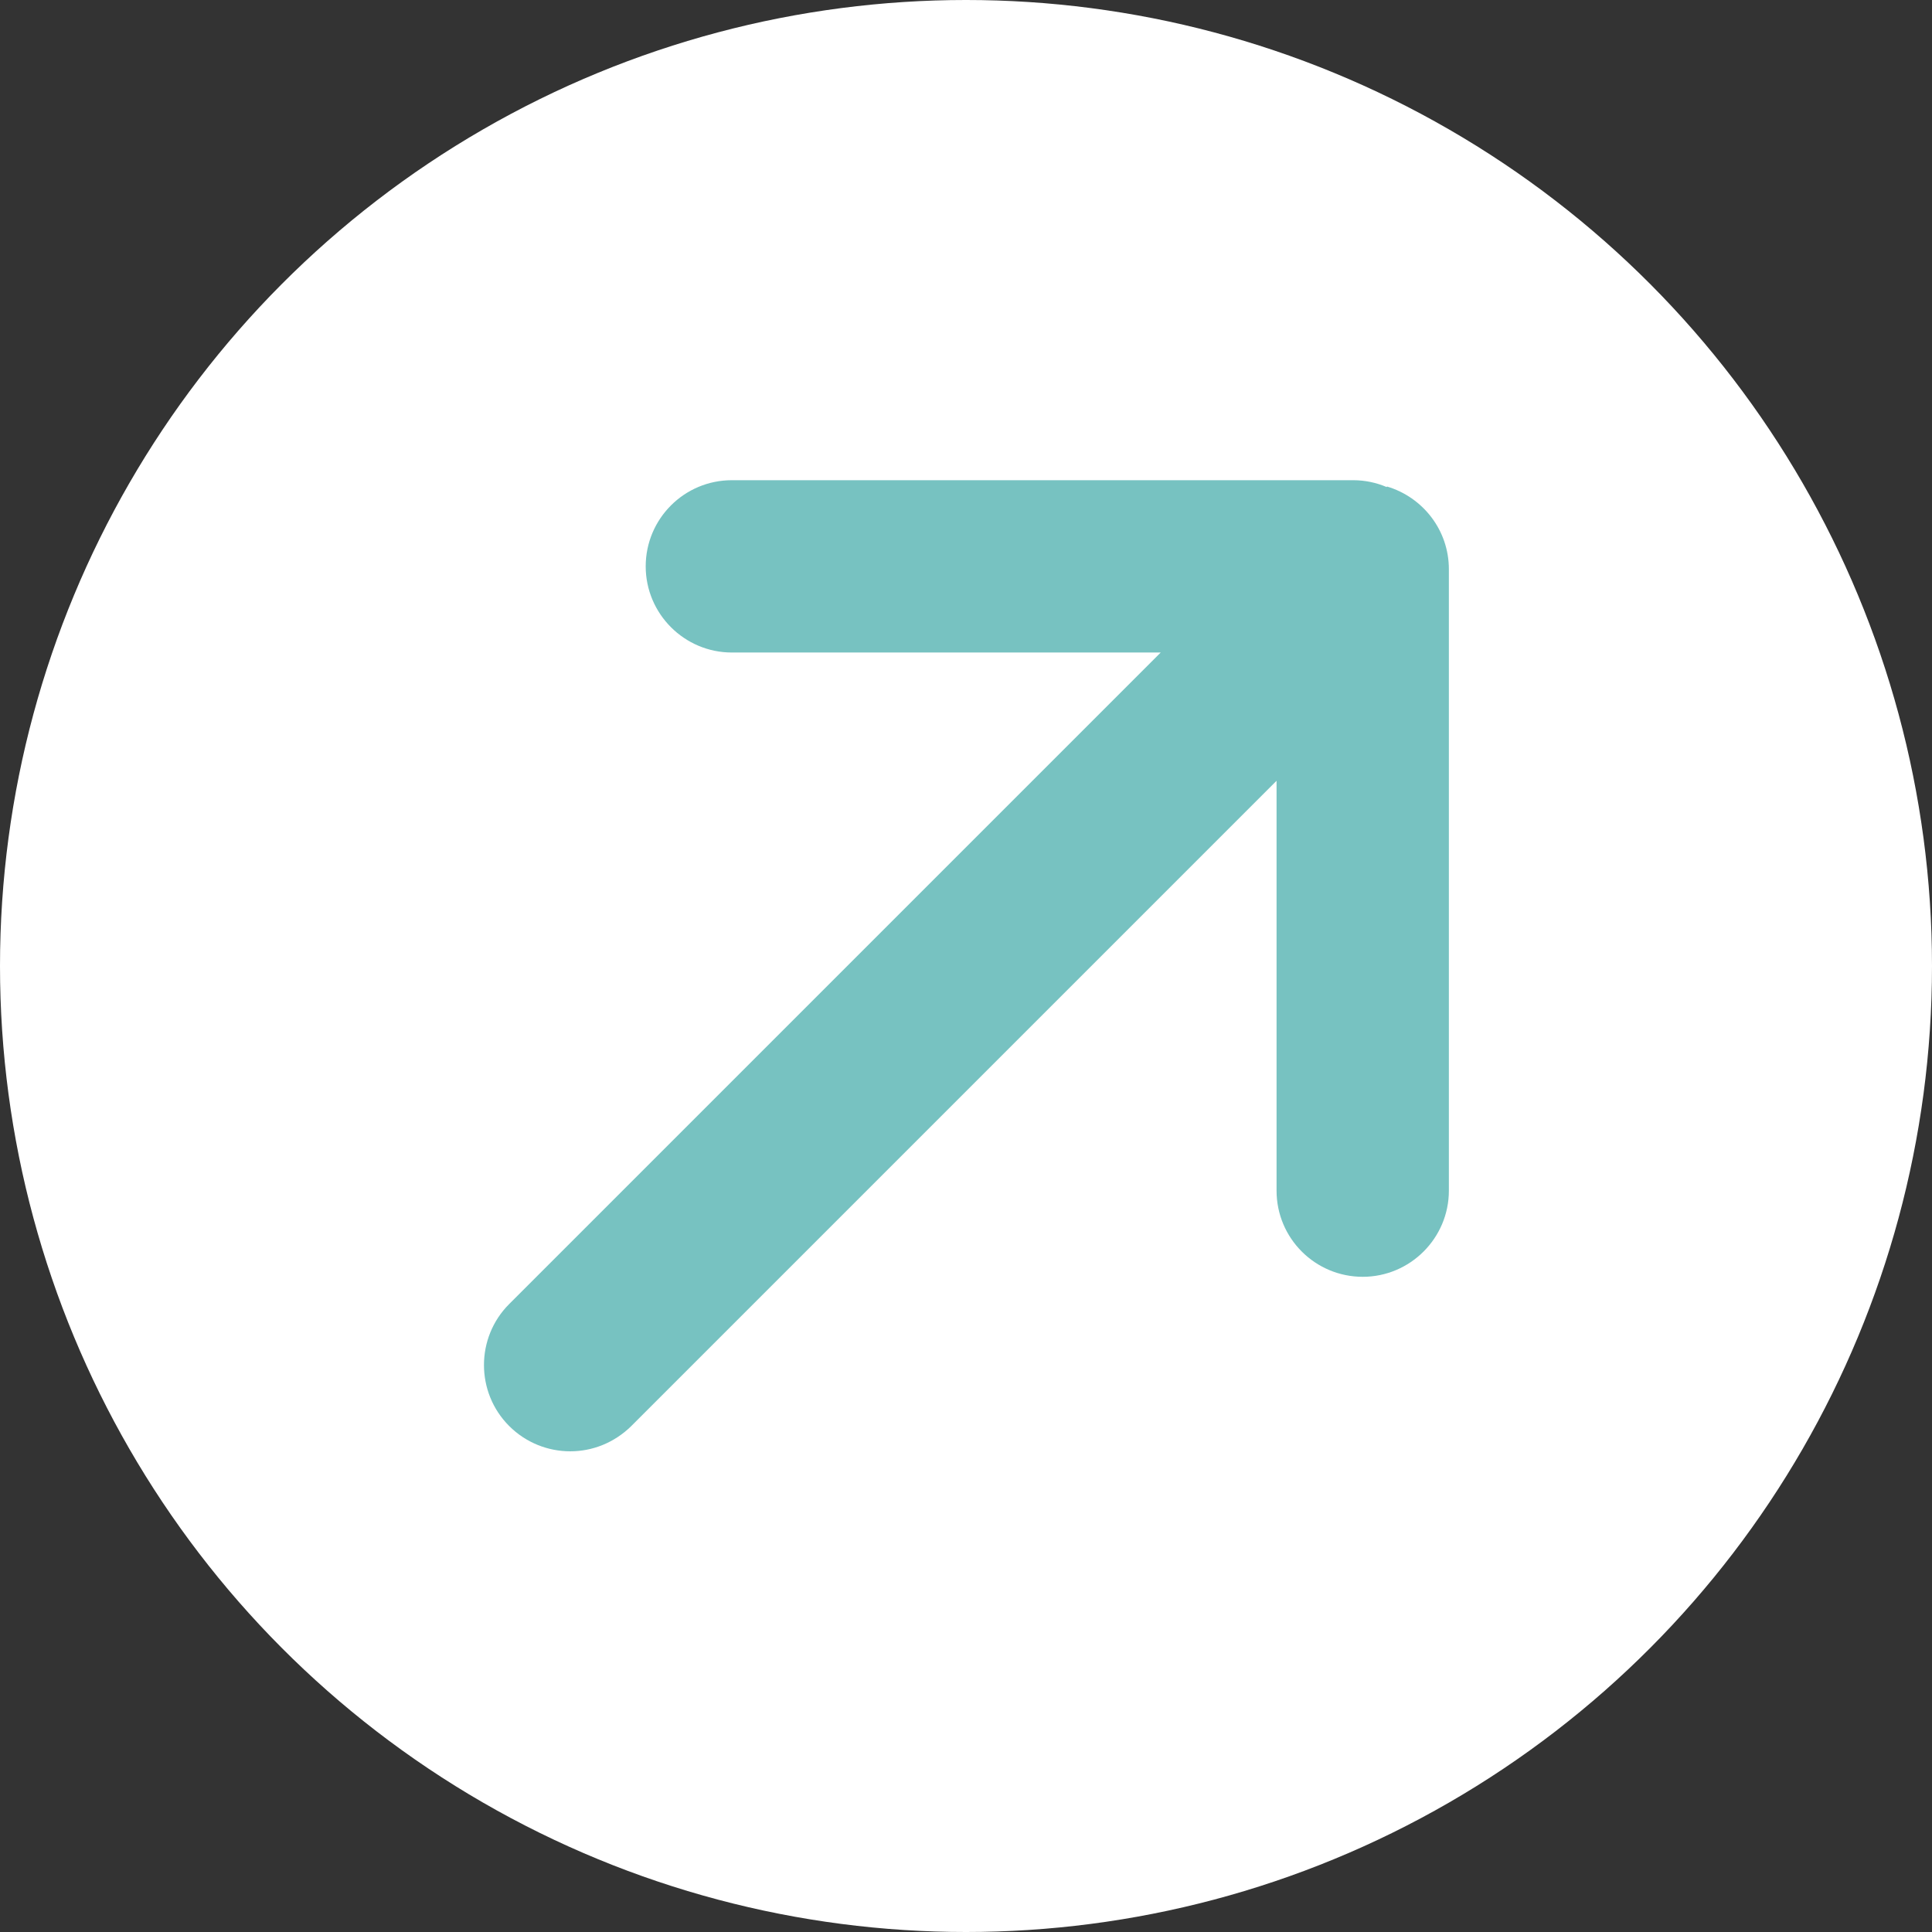
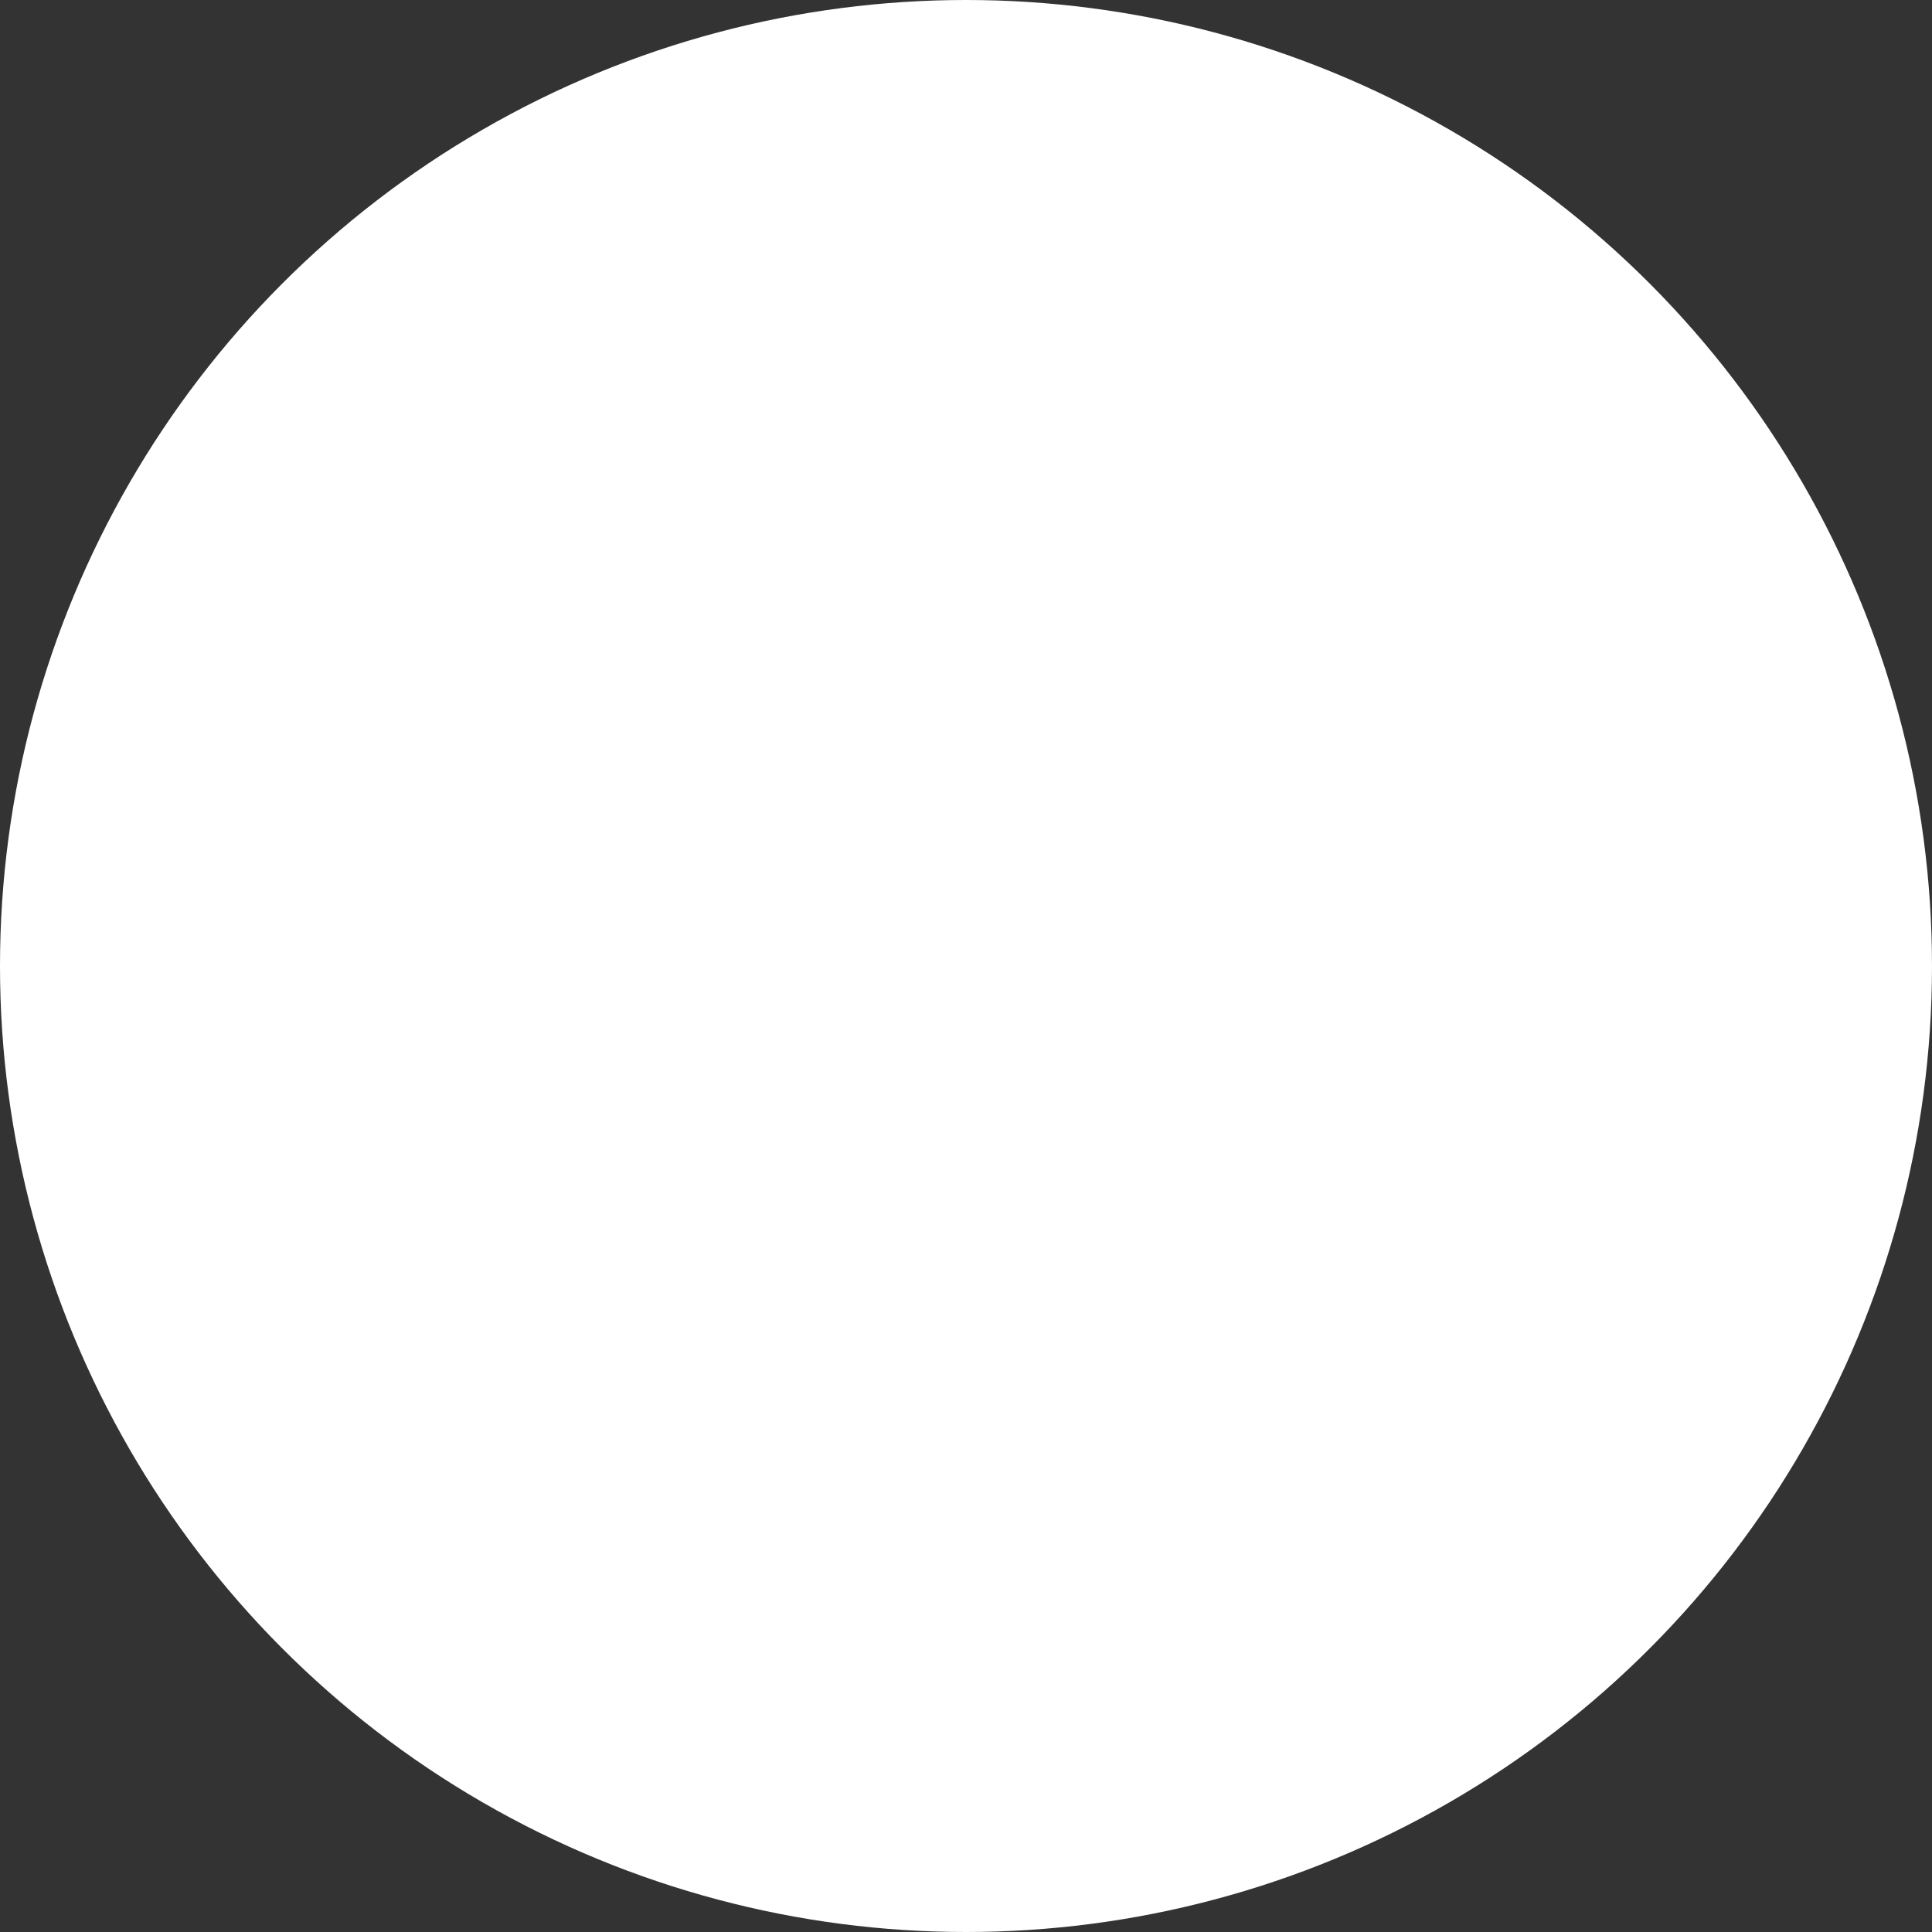
<svg xmlns="http://www.w3.org/2000/svg" id="Camada_2" viewBox="0 0 79.38 79.38">
  <rect x="0" y="0" width="79.38" height="79.38" fill="#333333" stroke="none" />
  <g id="Camada_1-2">
    <circle cx="39.69" cy="39.69" r="39.69" fill="#fff" />
-     <path d="M56.97,20.01c-.42-.18-.89-.28-1.37-.28h-25.53c-1.96,0-3.54,1.59-3.54,3.54s1.59,3.54,3.54,3.54h17.62l-26.77,26.77c-1.38,1.38-1.38,3.63,0,5.01.69.69,1.6,1.04,2.51,1.04s1.81-.35,2.51-1.04l26.51-26.51v16.84c0,1.96,1.59,3.54,3.54,3.54s3.54-1.59,3.54-3.54v-25.53c0-1.61-1.07-2.96-2.54-3.4Z" fill="#77c2c1" />
  </g>
</svg>